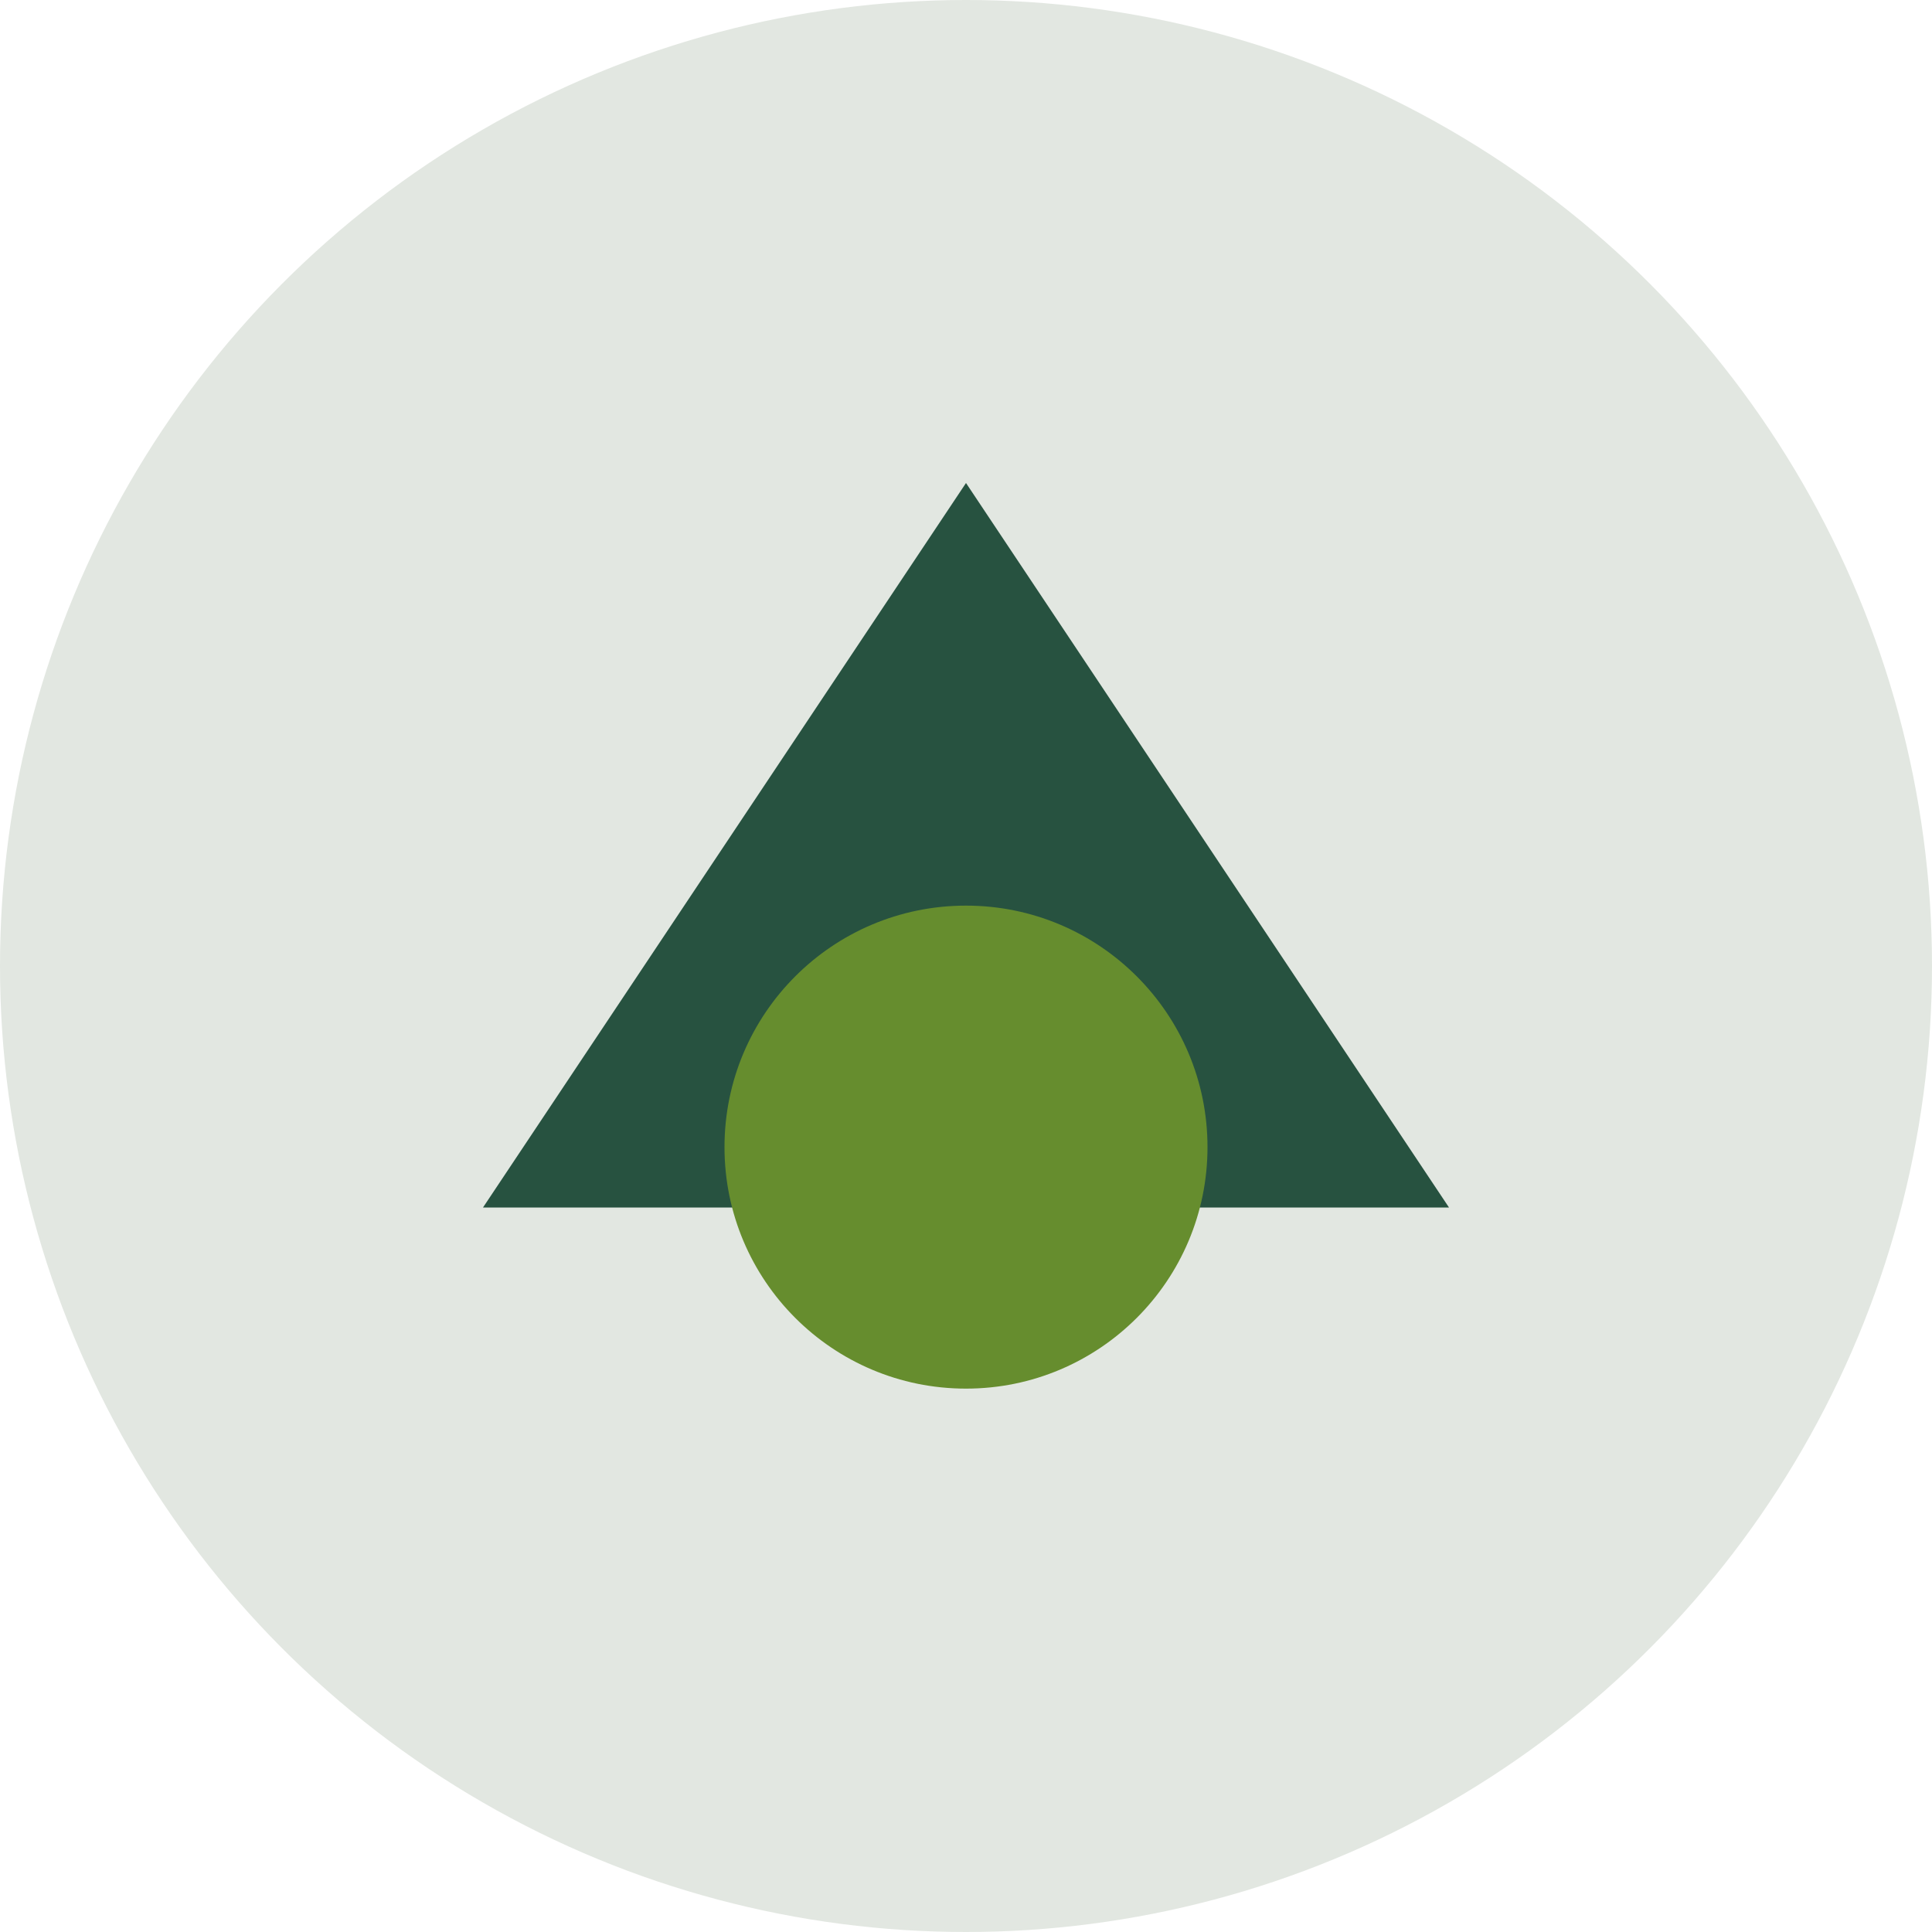
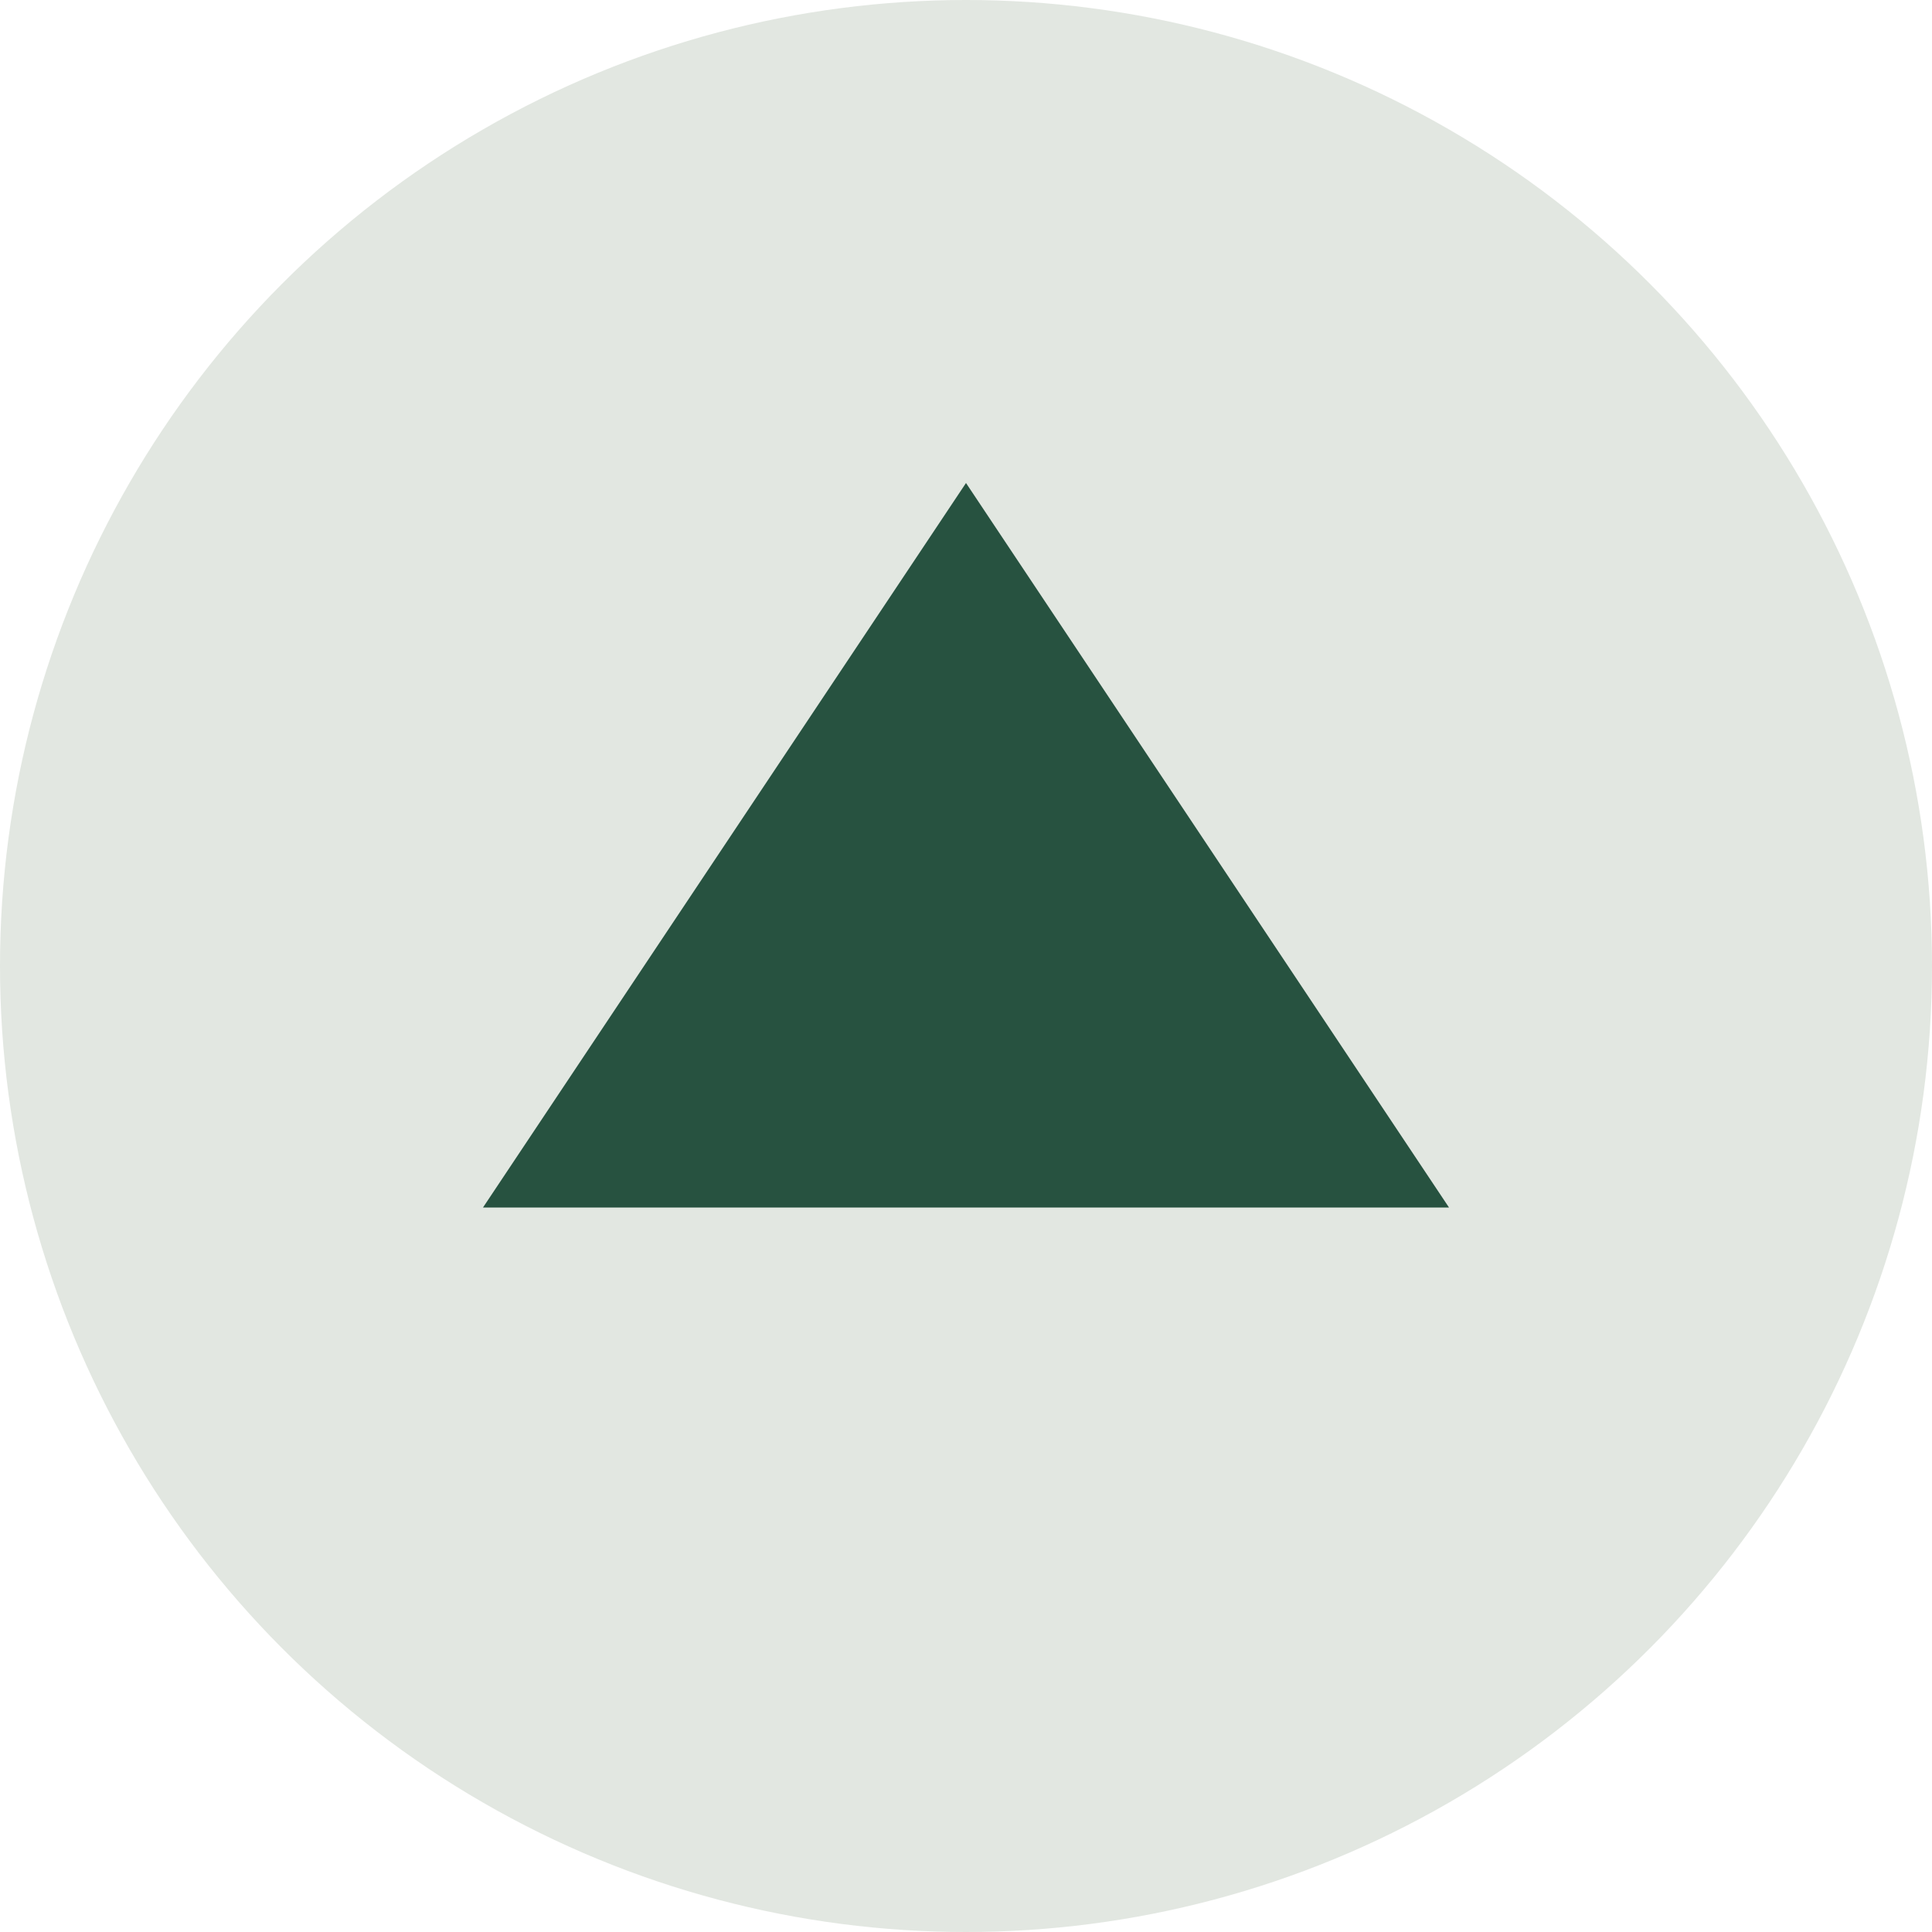
<svg xmlns="http://www.w3.org/2000/svg" width="32" height="32" viewBox="0 0 32 32">
  <circle cx="16" cy="16" r="16" fill="#e2e7e1" />
  <path d="M8 20 l8-12 8 12z" fill="#275240" />
-   <circle cx="16" cy="19" r="4" fill="#668d2e" />
</svg>